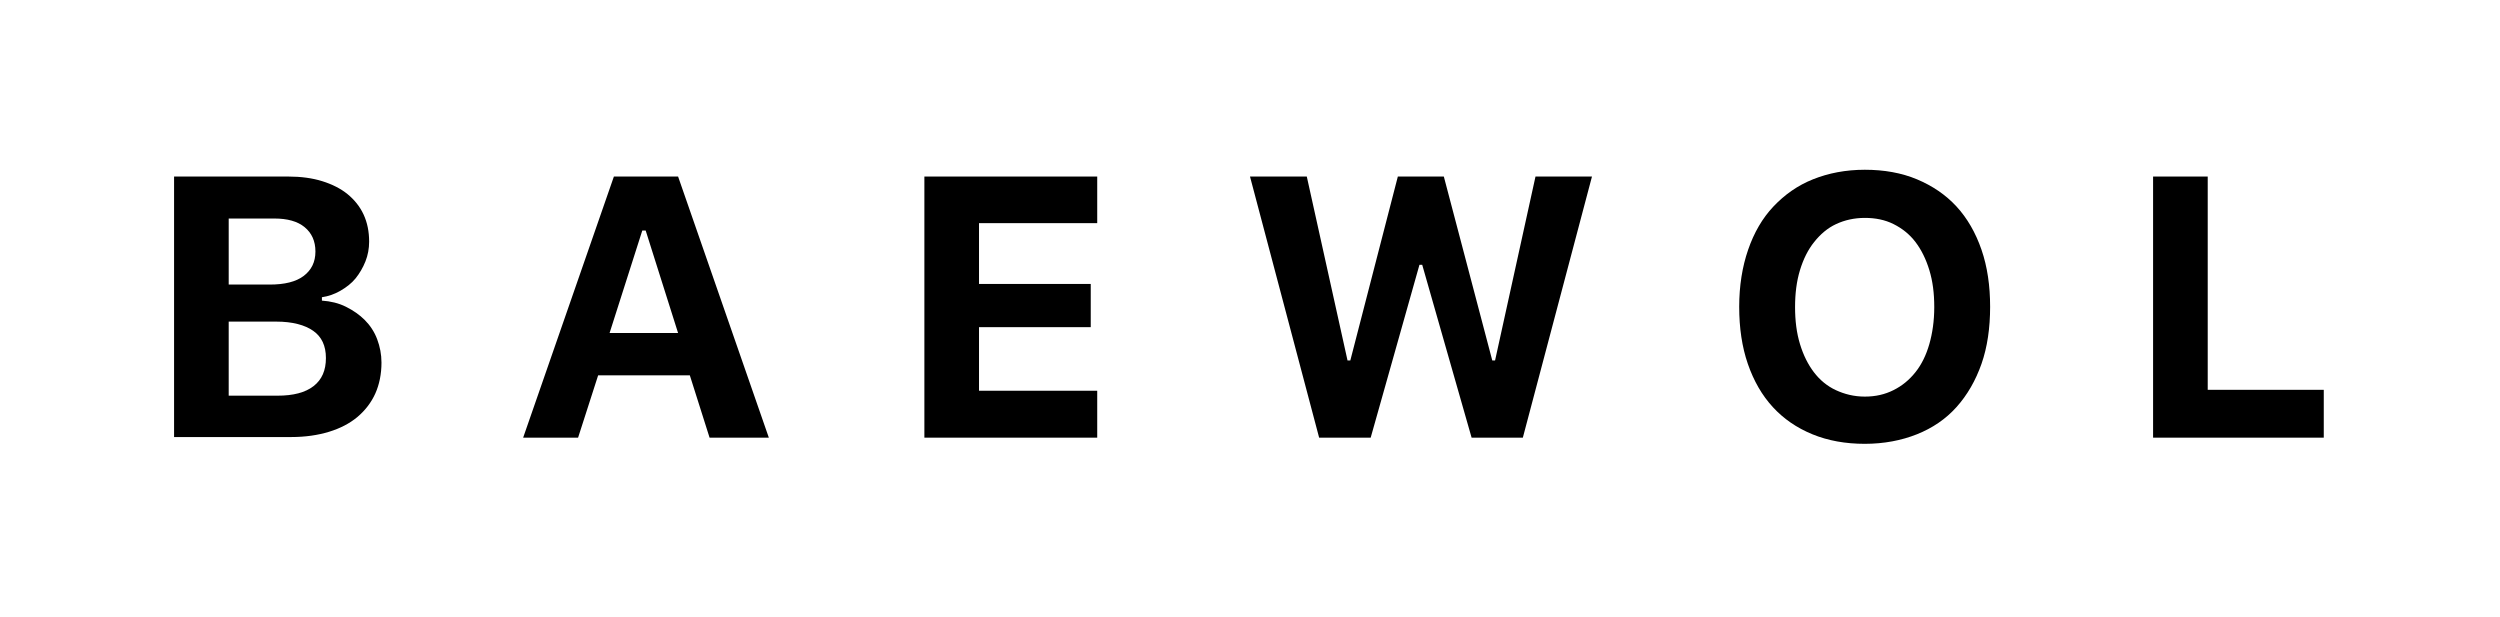
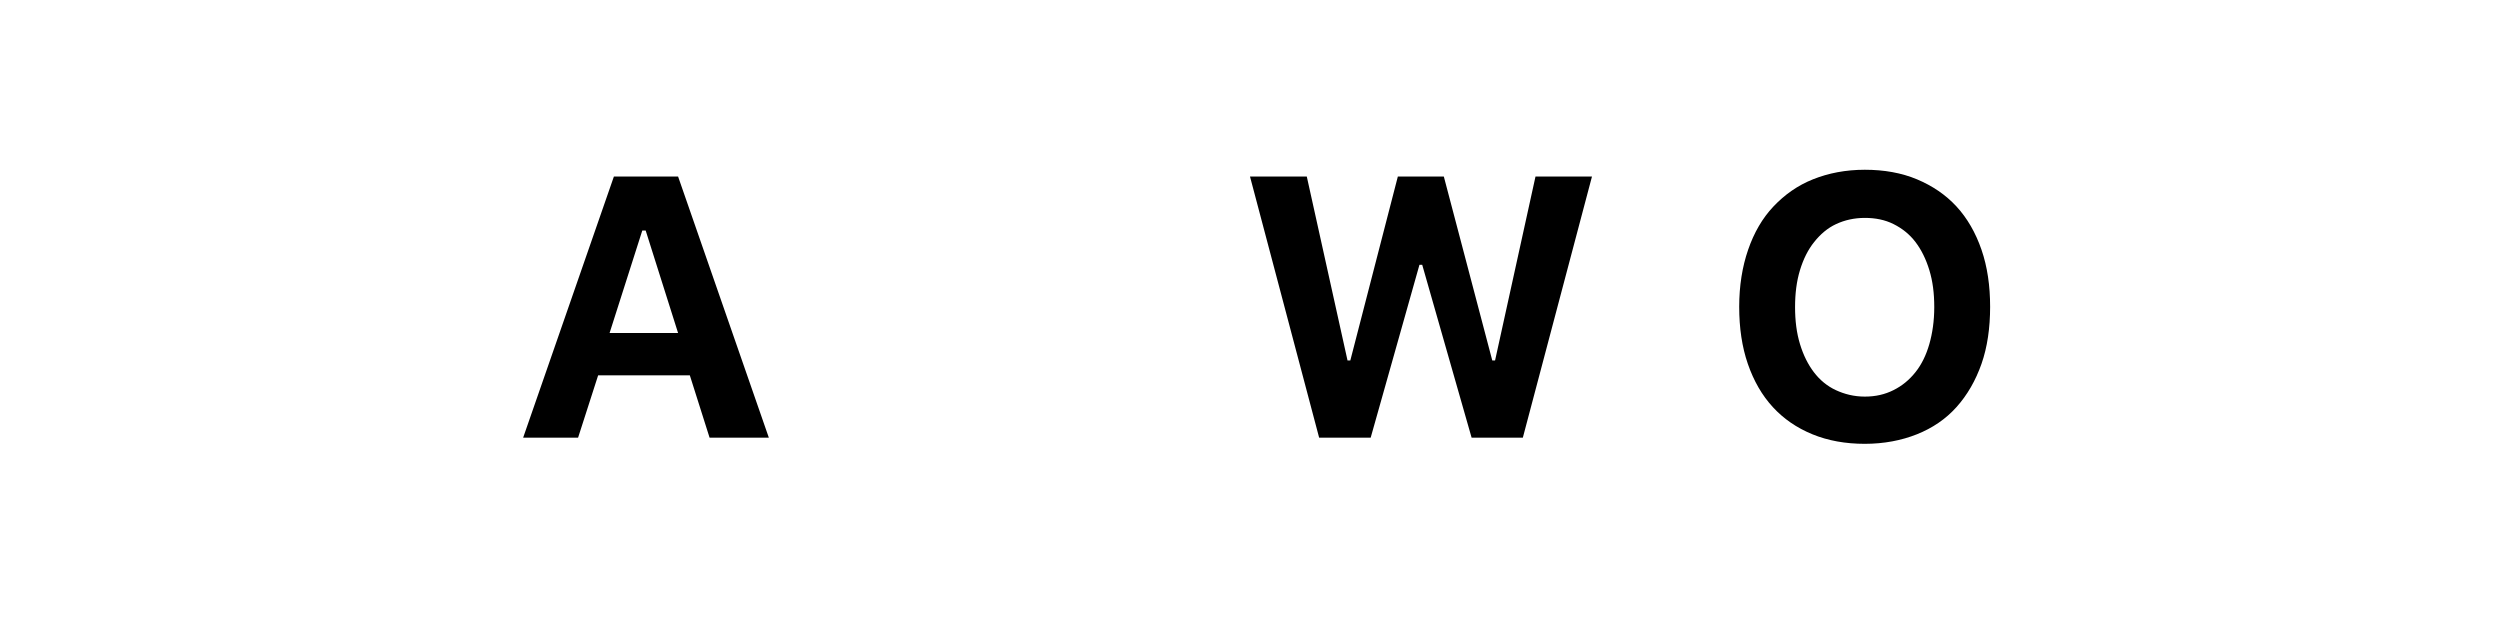
<svg xmlns="http://www.w3.org/2000/svg" viewBox="0 0 81 20" data-sanitized-data-name="Layer 1" data-name="Layer 1" id="Layer_1">
  <defs>
    <style>
      .cls-1 {
        fill: #000;
        stroke-width: 0px;
      }
    </style>
  </defs>
-   <path d="M5.64,14.18V5.72h3.7c.41,0,.78.05,1.1.15s.6.24.82.42.4.4.52.66.18.55.18.88c0,.22-.04.44-.12.64s-.19.39-.32.55-.3.29-.49.4-.39.18-.6.21v.11c.28.02.54.08.78.2s.44.26.61.43.31.38.4.62.14.49.14.76c0,.37-.07.71-.2,1s-.33.55-.58.76-.56.37-.92.48-.77.17-1.22.17h-3.8ZM7.41,9.22h1.33c.48,0,.85-.09,1.1-.28s.38-.45.38-.79-.12-.6-.35-.79-.56-.28-.98-.28h-1.48v2.15ZM8.99,12.82c.51,0,.9-.1,1.17-.31s.4-.51.4-.91-.14-.69-.41-.88-.67-.3-1.2-.3h-1.54v2.4h1.58Z" class="cls-1" />
  <path d="M22.35,12.16h-2.97l-.65,2.02h-1.78l2.94-8.46h2.08l2.94,8.46h-1.92l-.64-2.02ZM19.76,10.79h2.21l-1.05-3.32h-.11l-1.06,3.32Z" class="cls-1" />
-   <path d="M35.55,14.18h-5.6V5.72h5.6v1.51h-3.83v1.97h3.62v1.4h-3.62v2.06h3.83v1.51Z" class="cls-1" />
  <path d="M44.41,14.18h-1.67l-2.24-8.46h1.84l1.32,5.96h.09l1.54-5.96h1.49l1.57,5.96h.09l1.31-5.96h1.83l-2.24,8.46h-1.66l-1.6-5.6h-.09l-1.58,5.6Z" class="cls-1" />
  <path d="M60.42,5.5c.62,0,1.19.1,1.69.31s.93.5,1.28.88.62.85.81,1.4.28,1.17.28,1.85-.09,1.31-.28,1.85-.46,1.01-.81,1.4-.78.68-1.28.88-1.07.31-1.69.31-1.19-.1-1.7-.31-.93-.5-1.28-.88-.62-.85-.81-1.4-.28-1.17-.28-1.85.1-1.3.29-1.85.46-1.02.82-1.4.78-.68,1.28-.88,1.06-.31,1.68-.31ZM60.42,7.06c-.34,0-.65.07-.93.2s-.51.33-.71.58-.35.55-.46.91-.16.76-.16,1.2.05.84.16,1.2.26.66.45.91.43.45.71.58.59.21.94.21.65-.07.93-.21.51-.33.71-.58.35-.56.45-.91.16-.75.16-1.2-.05-.84-.16-1.2-.26-.66-.45-.91-.43-.44-.71-.58-.59-.2-.93-.2Z" class="cls-1" />
-   <path d="M75.29,14.18h-5.53V5.72h1.77v6.91h3.76v1.54Z" class="cls-1" />
</svg>